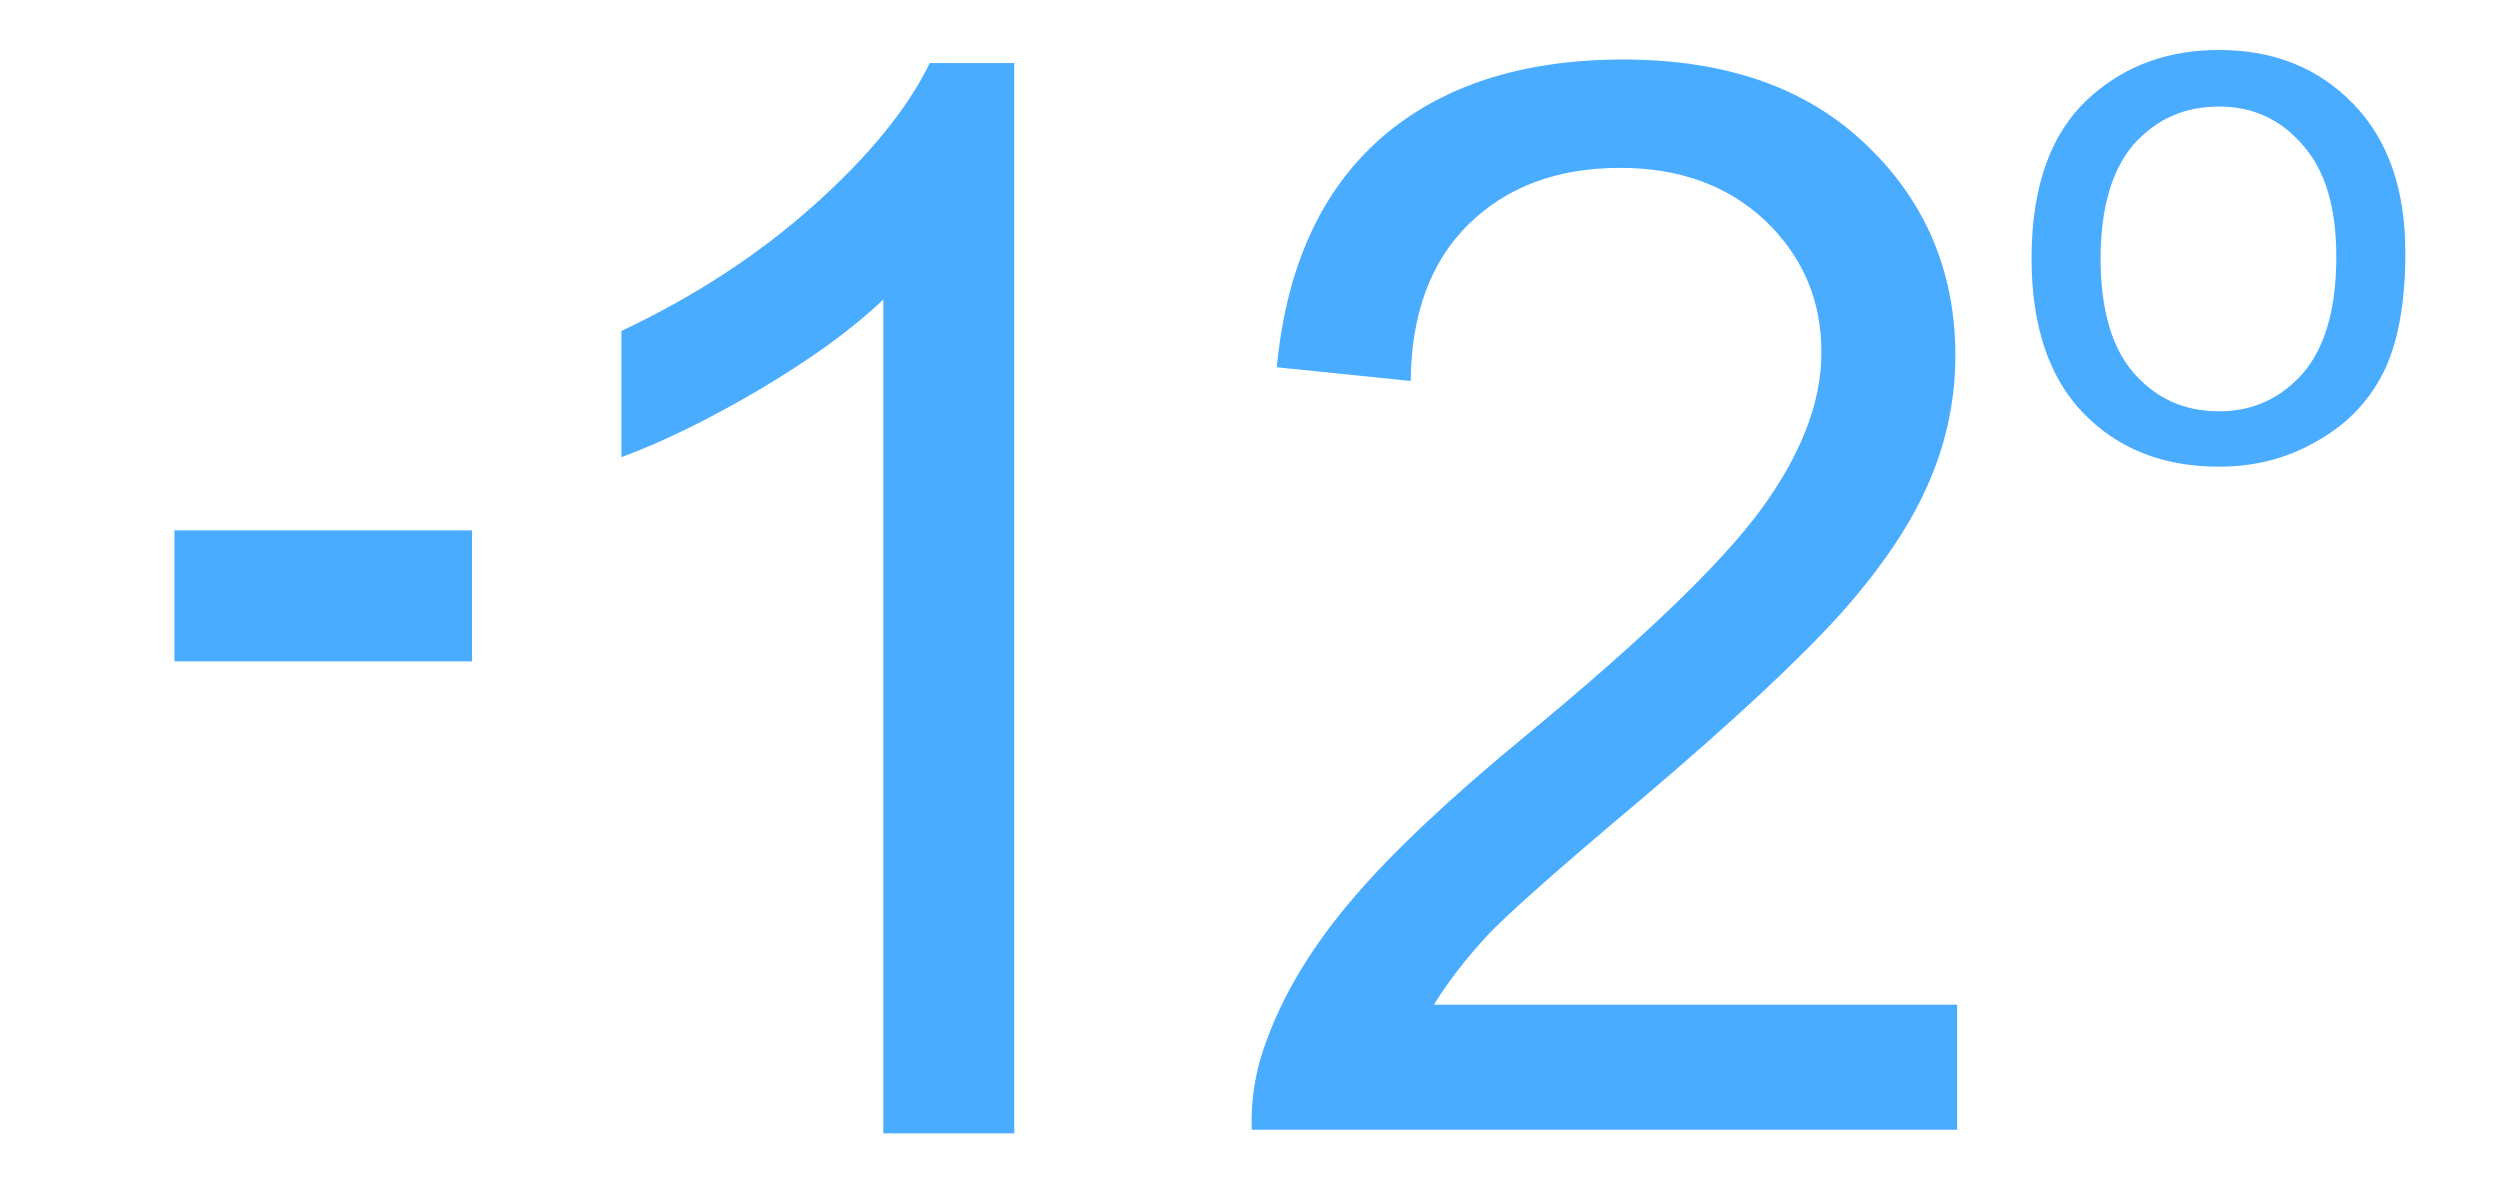
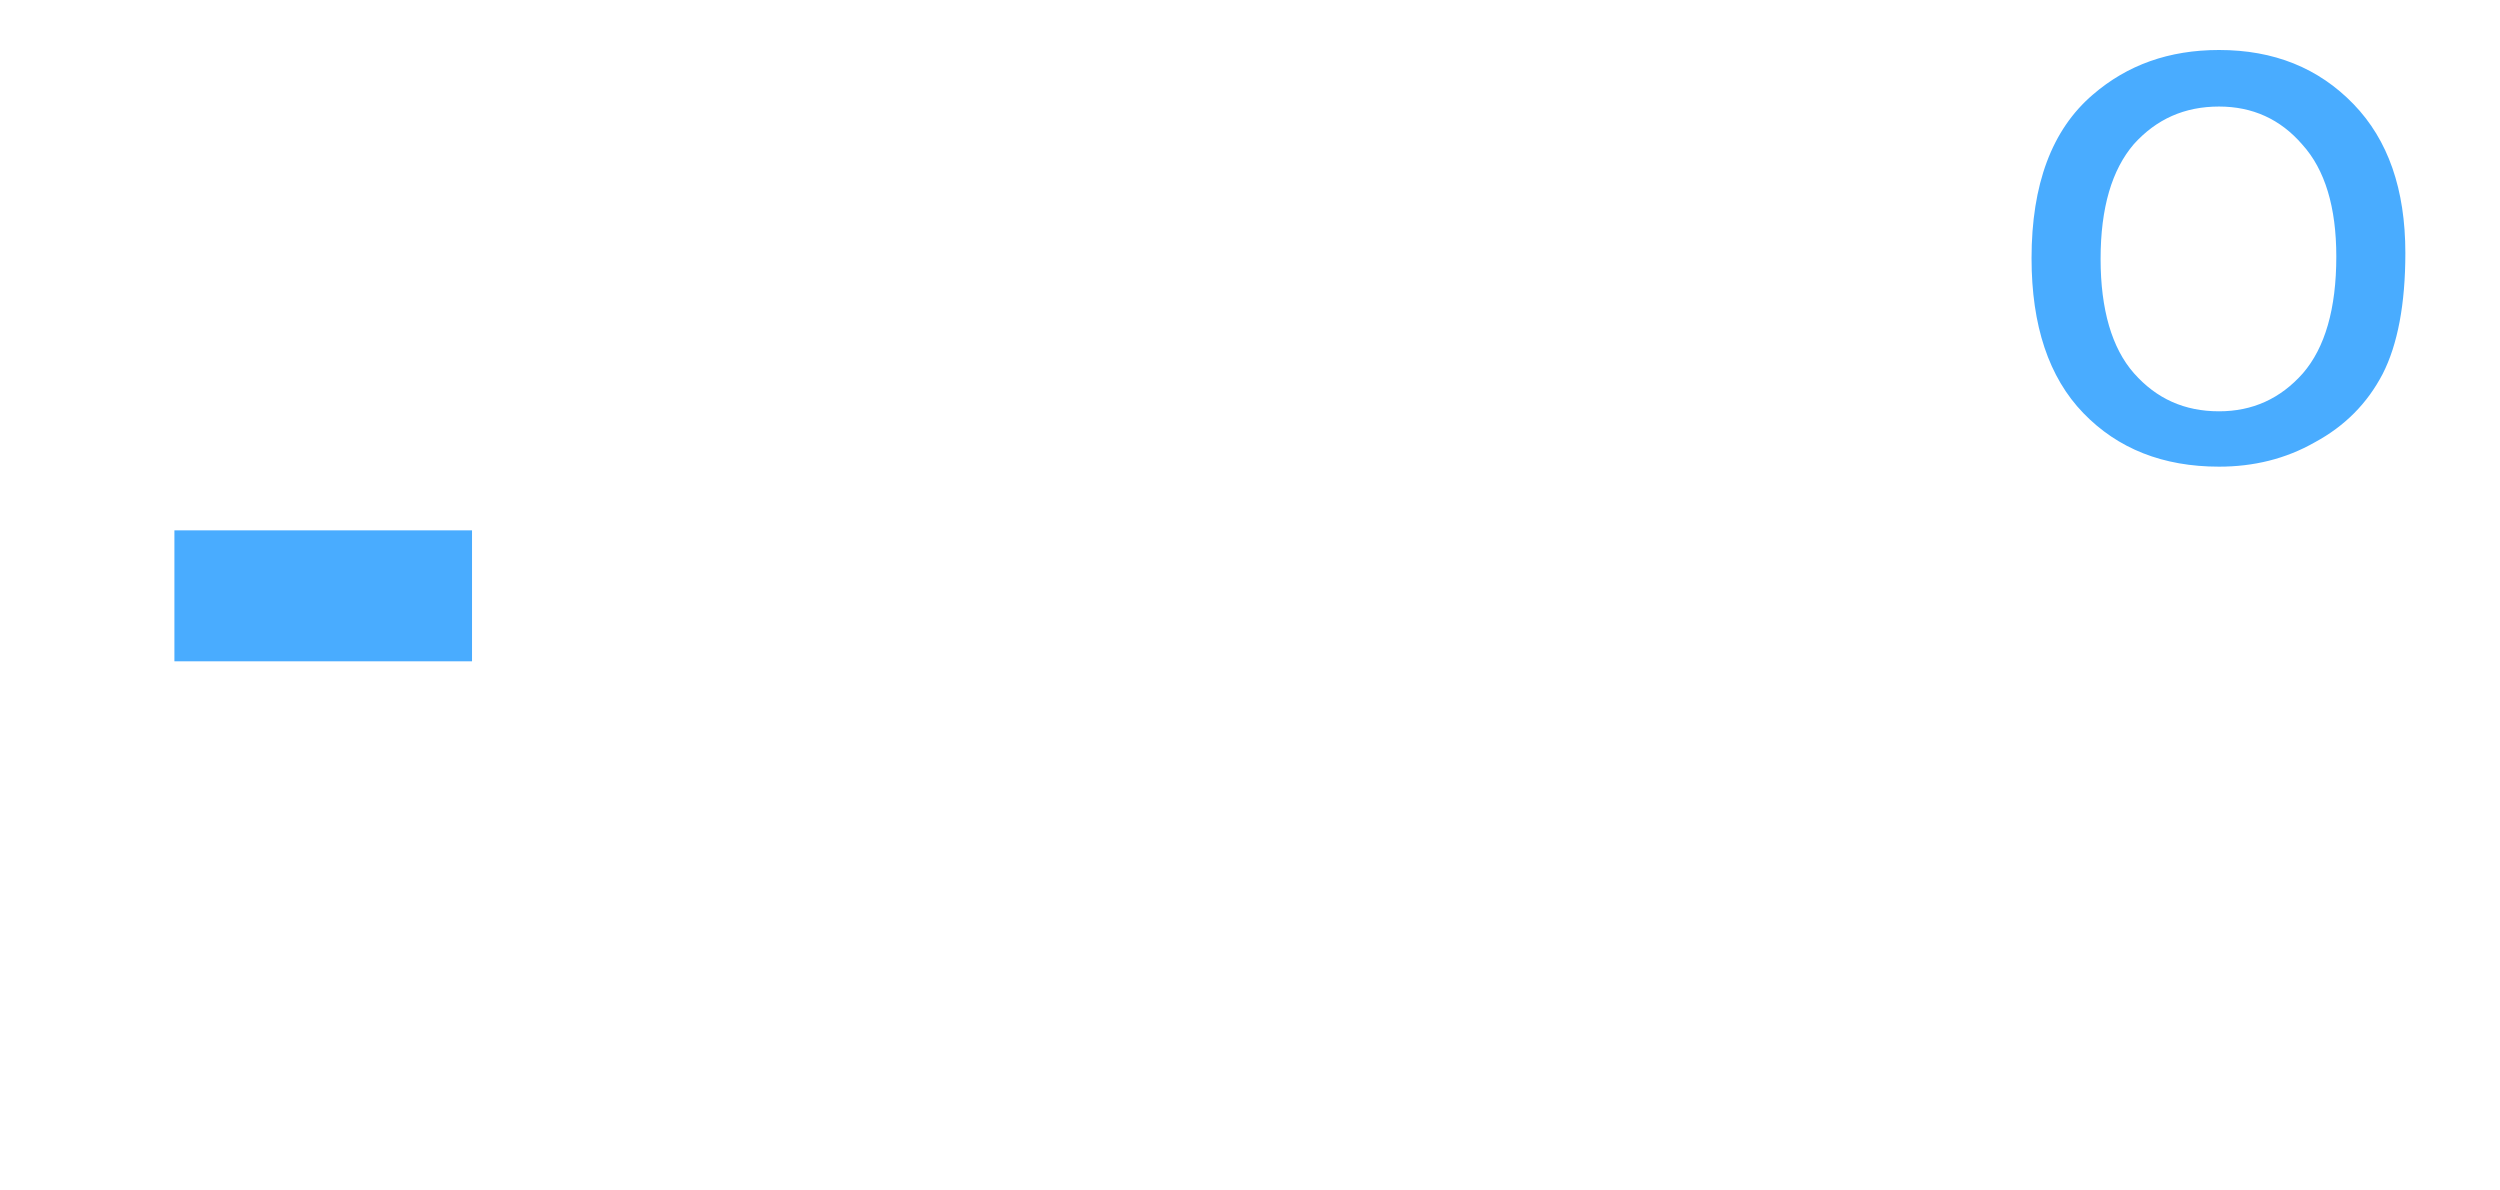
<svg xmlns="http://www.w3.org/2000/svg" xml:space="preserve" width="42px" height="20px" version="1.1" shape-rendering="geometricPrecision" text-rendering="geometricPrecision" image-rendering="optimizeQuality" fill-rule="evenodd" clip-rule="evenodd" viewBox="0 0 42 20">
  <g id="Layer_x0020_1">
    <polygon fill="#49ACFF" fill-rule="nonzero" points="2.93,11.11 2.93,8.91 7.93,8.91 7.93,11.11 " />
    <path fill="#49ACFF" fill-rule="nonzero" d="M34.13 4.34c0,-1.24 0.34,-2.16 1.03,-2.75 0.58,-0.5 1.28,-0.75 2.12,-0.75 0.92,0 1.67,0.3 2.26,0.91 0.58,0.6 0.87,1.43 0.87,2.5 0,0.86 -0.13,1.54 -0.38,2.03 -0.26,0.5 -0.64,0.88 -1.14,1.15 -0.49,0.28 -1.03,0.41 -1.61,0.41 -0.94,0 -1.7,-0.3 -2.28,-0.9 -0.58,-0.6 -0.87,-1.47 -0.87,-2.6zm1.16 0.01c0,0.85 0.19,1.5 0.56,1.92 0.38,0.43 0.85,0.64 1.43,0.64 0.56,0 1.03,-0.21 1.41,-0.64 0.37,-0.43 0.56,-1.08 0.56,-1.96 0,-0.83 -0.19,-1.46 -0.57,-1.88 -0.37,-0.43 -0.84,-0.64 -1.4,-0.64 -0.58,0 -1.05,0.21 -1.43,0.63 -0.37,0.43 -0.56,1.07 -0.56,1.93z" />
-     <path fill="#49ACFF" fill-rule="nonzero" d="M32.88 16.88l0 2.1 -11.85 0c-0.02,-0.53 0.07,-1.04 0.26,-1.53 0.3,-0.81 0.79,-1.6 1.46,-2.38 0.67,-0.78 1.63,-1.68 2.87,-2.7 1.94,-1.6 3.26,-2.86 3.95,-3.79 0.69,-0.94 1.03,-1.82 1.03,-2.66 0,-0.87 -0.31,-1.6 -0.93,-2.2 -0.63,-0.6 -1.45,-0.9 -2.45,-0.9 -1.06,0 -1.91,0.32 -2.55,0.95 -0.64,0.63 -0.96,1.51 -0.97,2.63l-2.25 -0.23c0.16,-1.68 0.74,-2.96 1.75,-3.85 1.01,-0.88 2.37,-1.32 4.07,-1.32 1.72,0 3.08,0.47 4.08,1.43 1,0.95 1.5,2.14 1.5,3.54 0,0.72 -0.14,1.43 -0.44,2.12 -0.29,0.69 -0.78,1.42 -1.46,2.19 -0.68,0.76 -1.81,1.82 -3.38,3.15 -1.32,1.11 -2.17,1.86 -2.55,2.25 -0.37,0.4 -0.68,0.79 -0.93,1.2l8.79 0z" />
-     <path fill="#49ACFF" fill-rule="nonzero" d="M17.04 19.04l-2.2 0 0 -14.01c-0.53,0.51 -1.23,1.01 -2.09,1.52 -0.85,0.5 -1.63,0.88 -2.31,1.13l0 -2.12c1.23,-0.58 2.3,-1.28 3.22,-2.1 0.92,-0.82 1.58,-1.62 1.96,-2.4l1.42 0 0 17.98z" />
  </g>
  <g id="Layer_x0020_1_0">
 </g>
</svg>